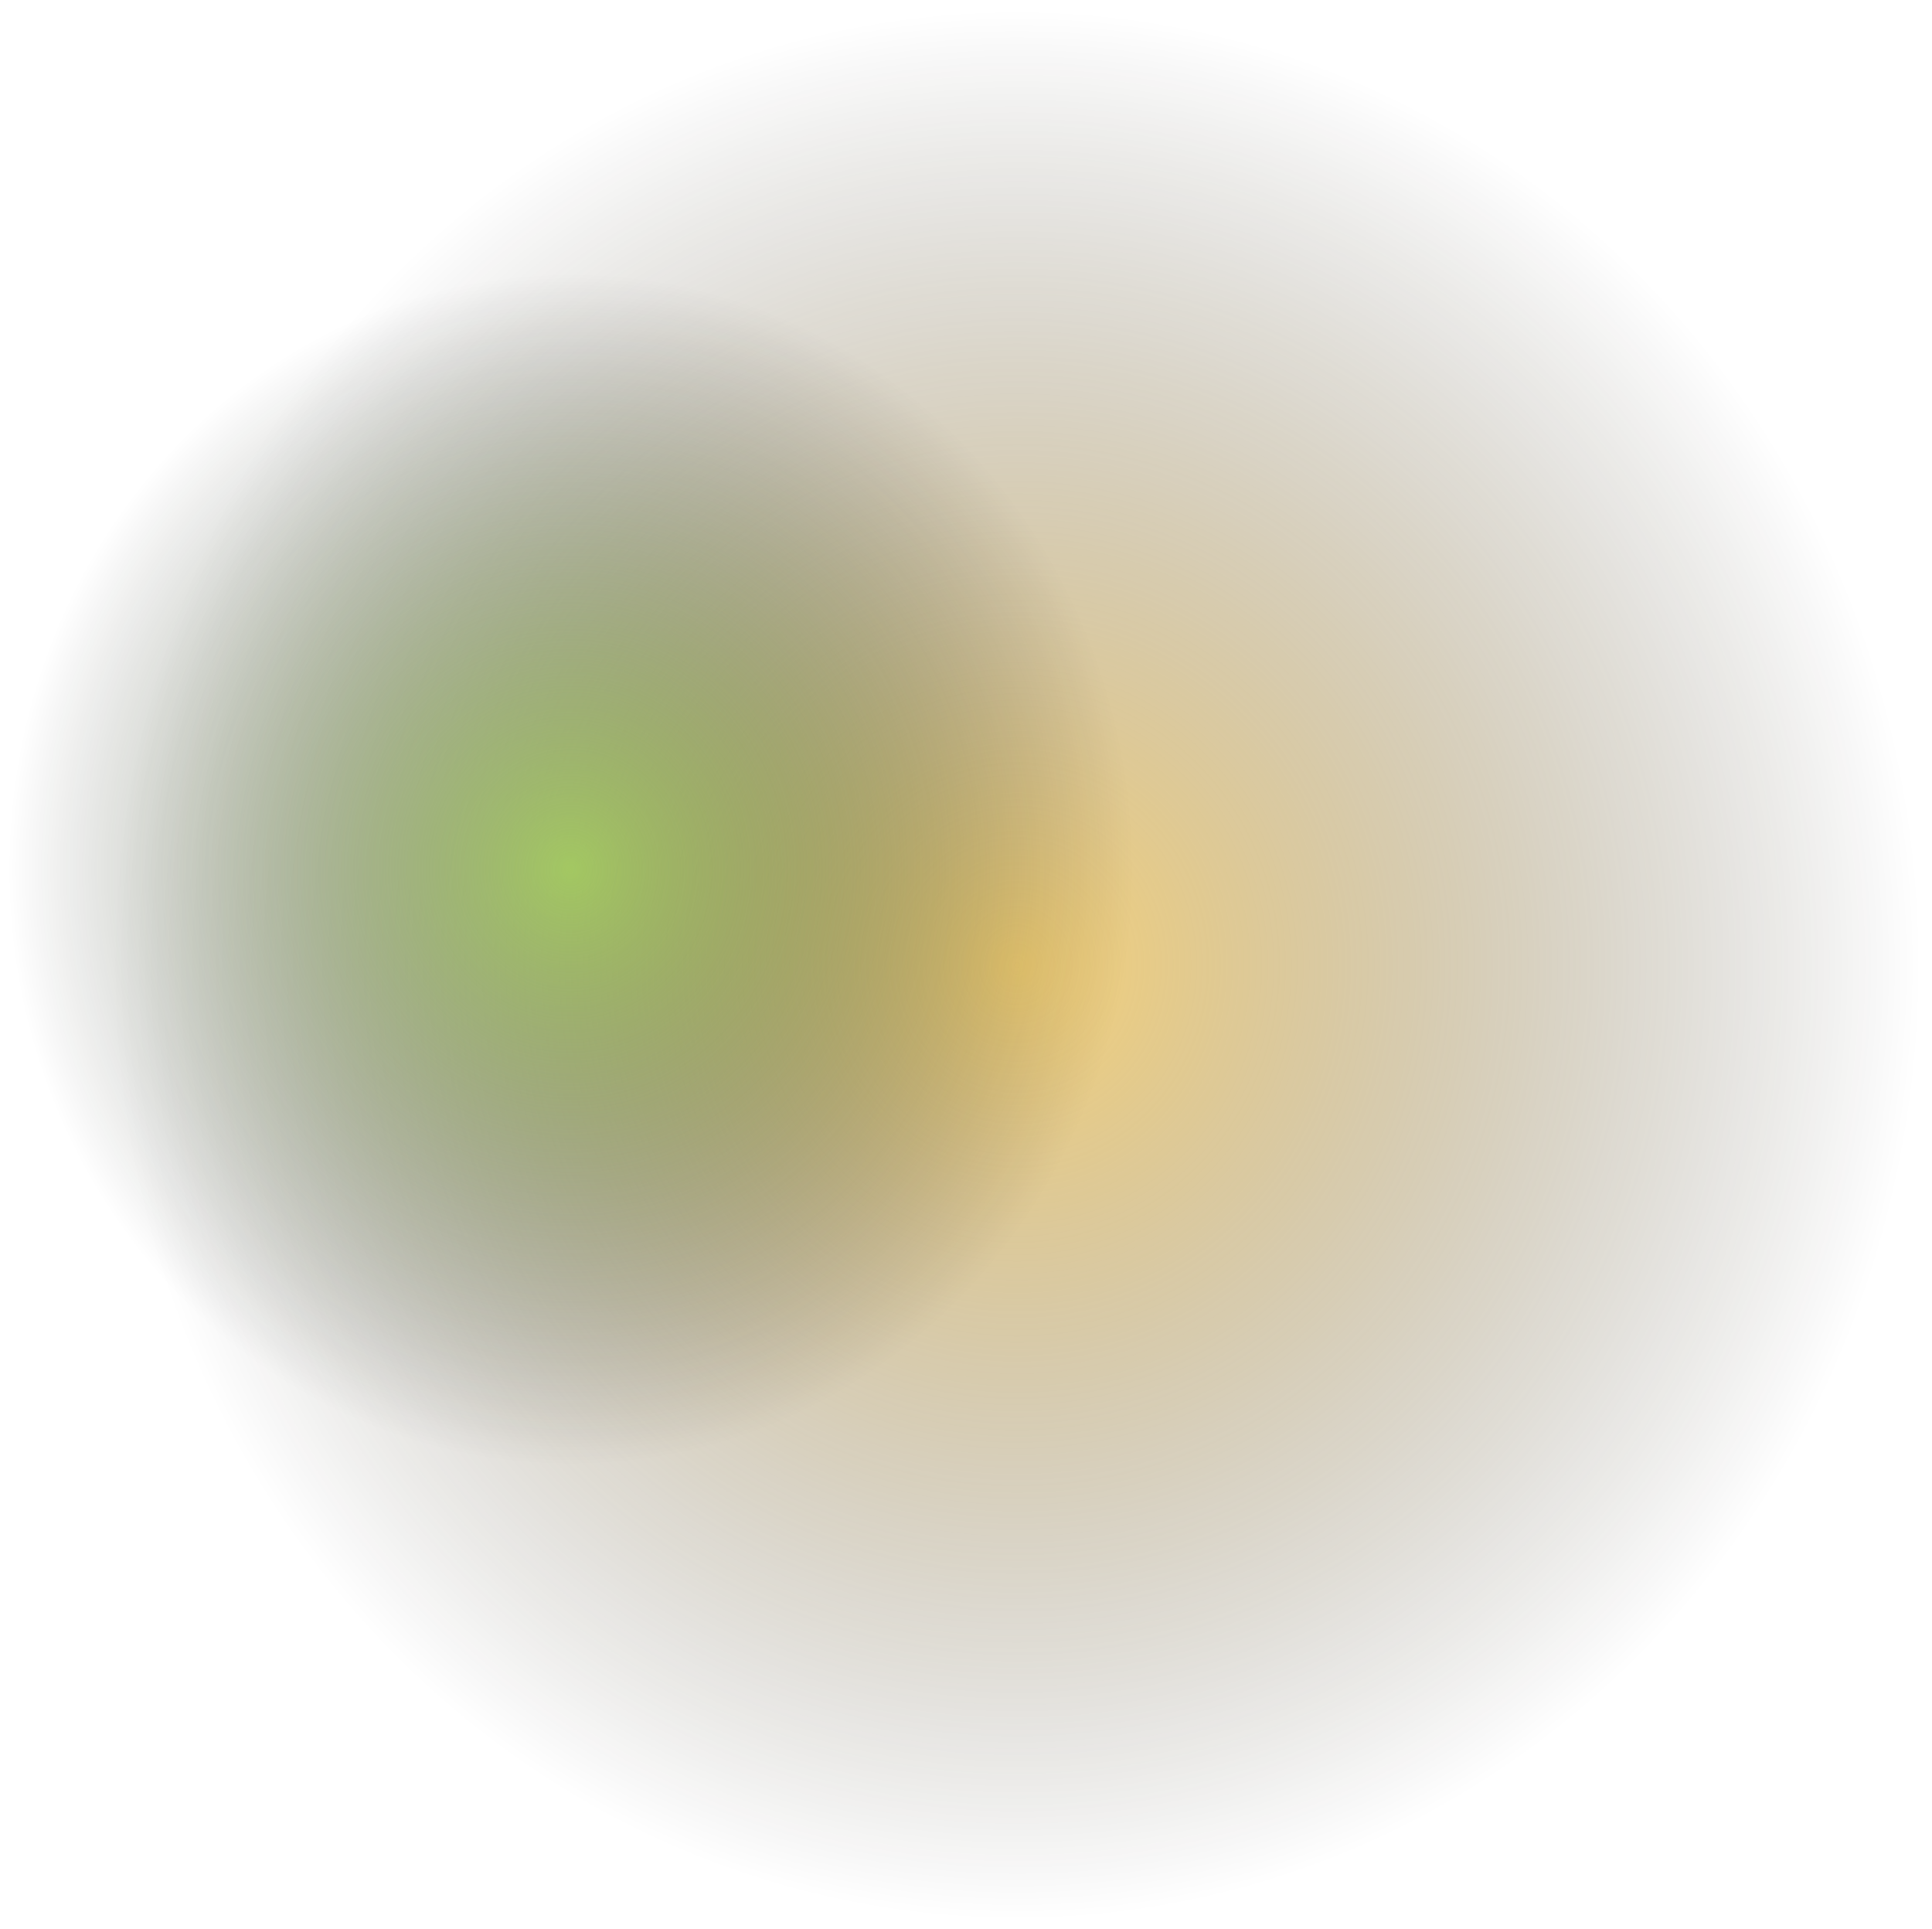
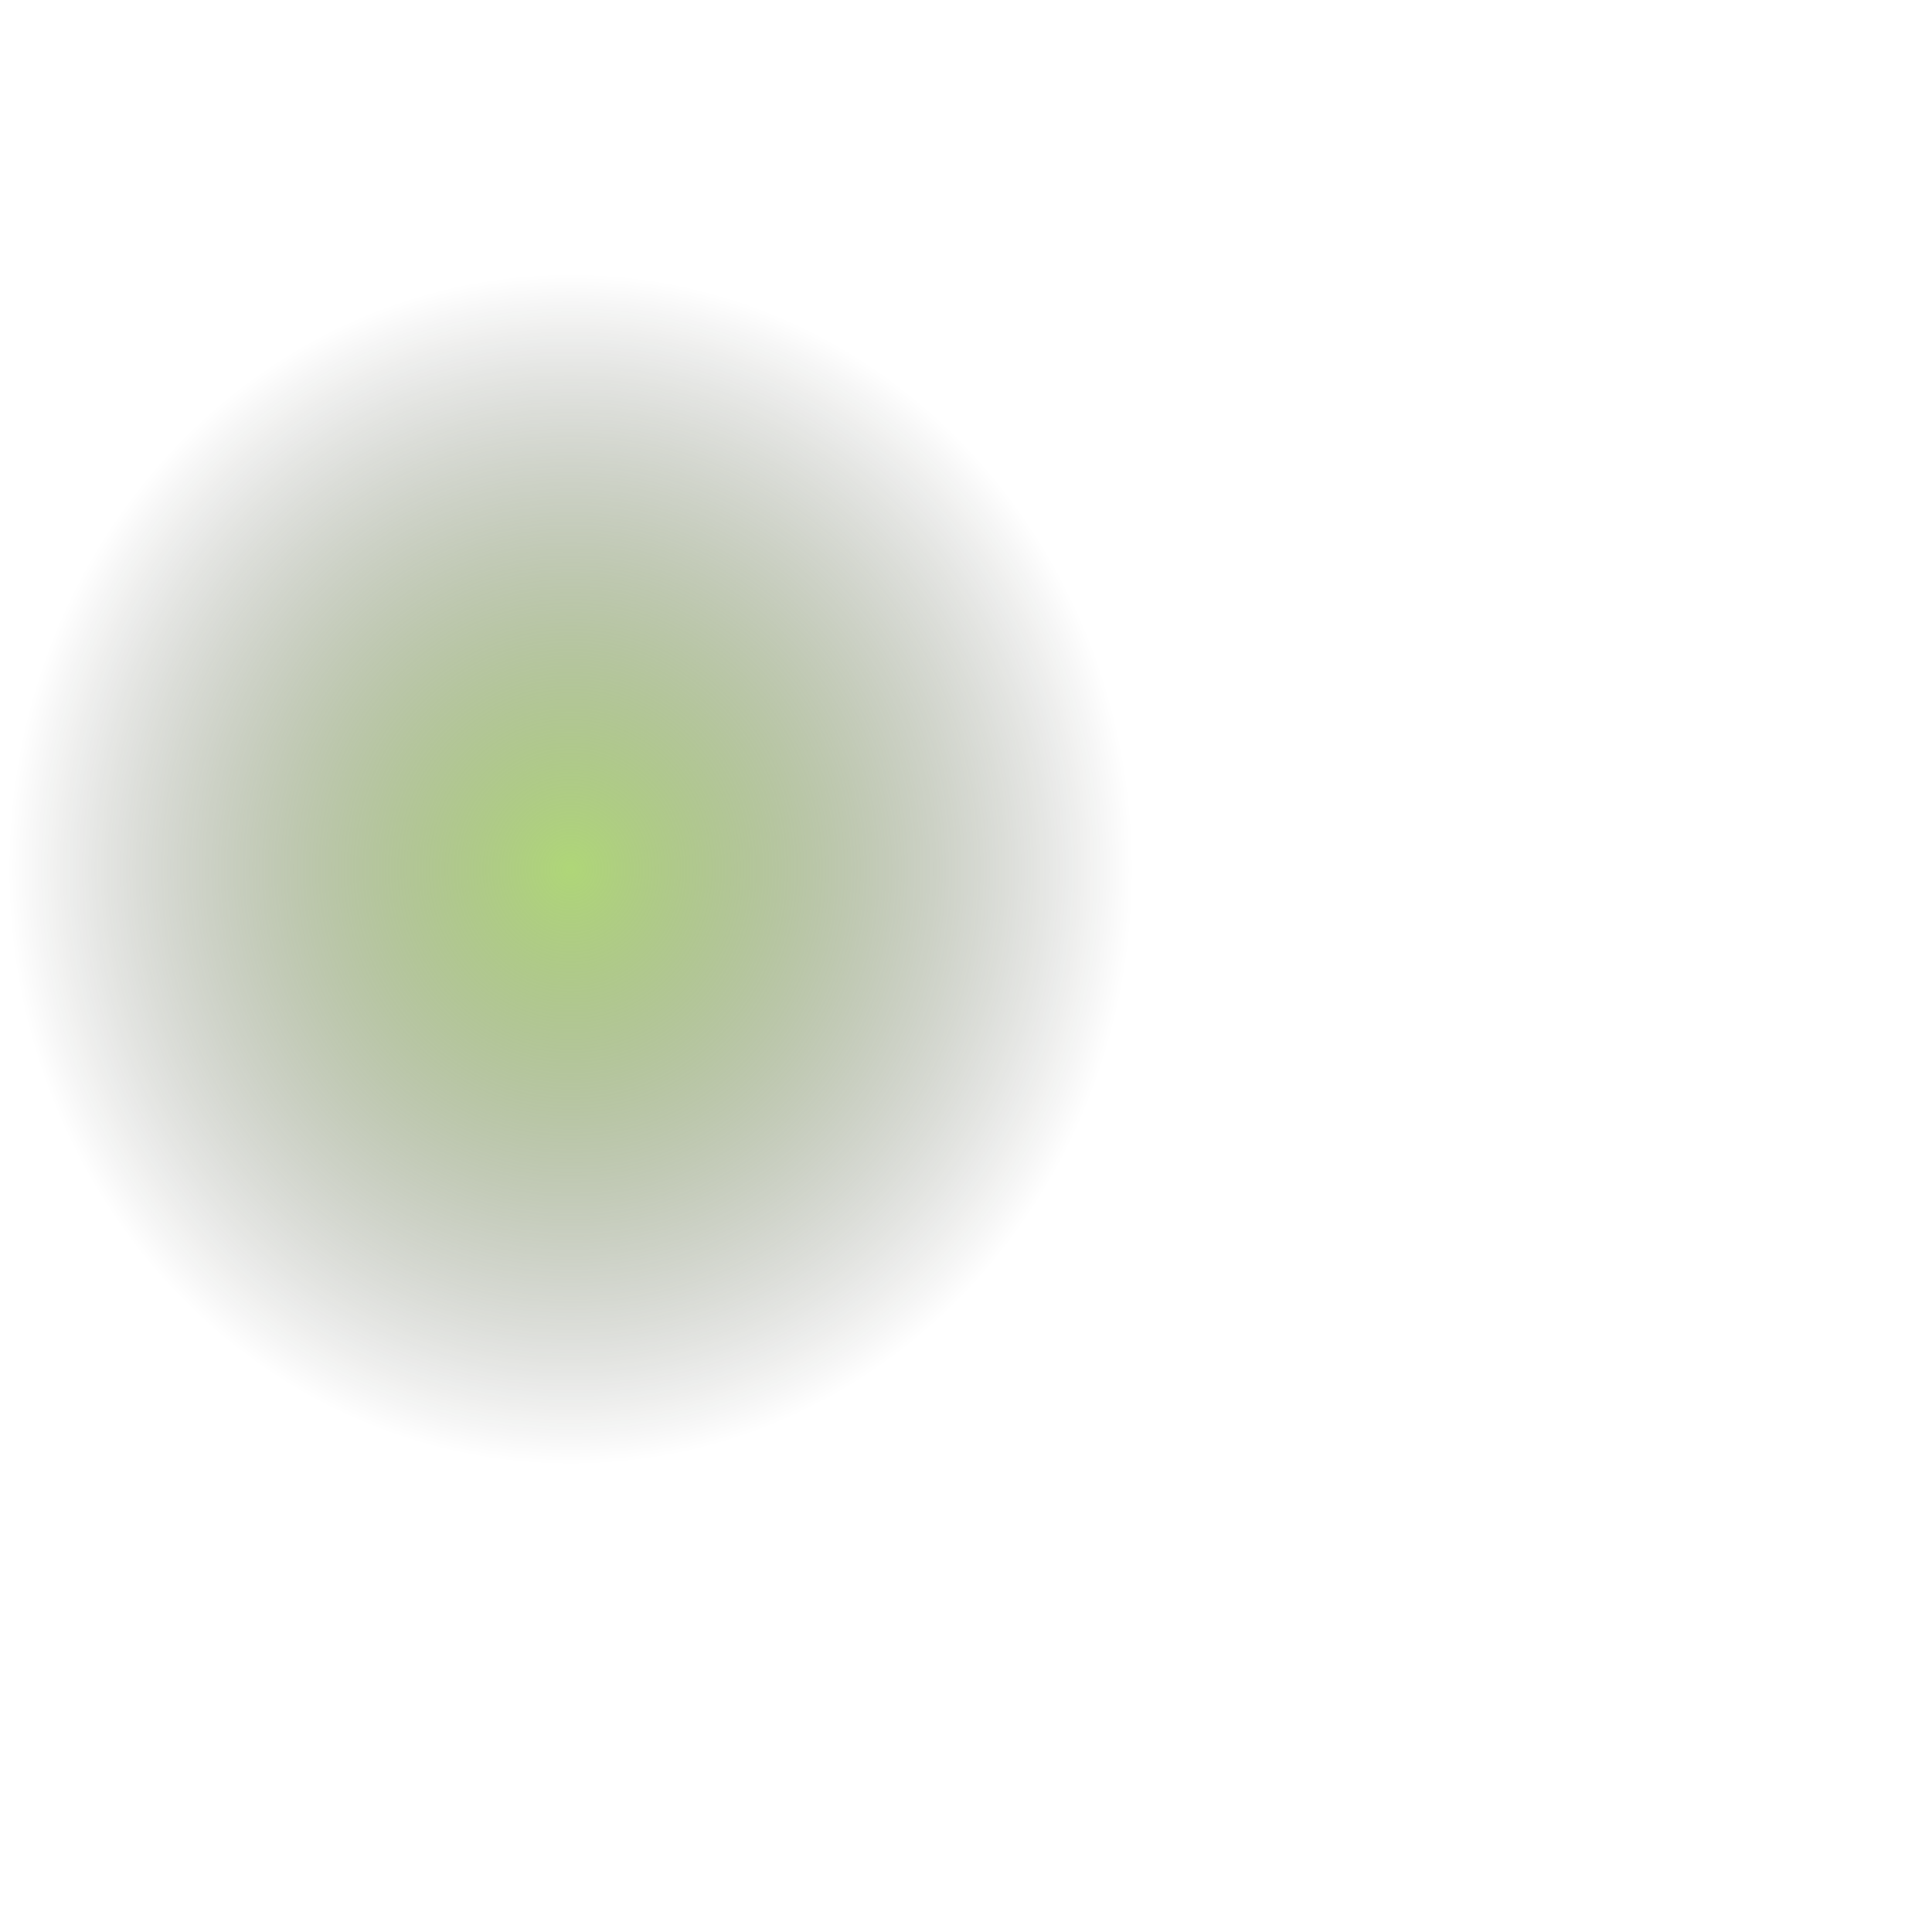
<svg xmlns="http://www.w3.org/2000/svg" width="596" height="595" viewBox="0 0 596 595" fill="none">
  <g style="mix-blend-mode:screen" filter="url(#filter0_n_2004_5374)">
-     <ellipse cx="281.247" cy="296.445" rx="281.247" ry="296.445" transform="matrix(1 0.004 0.004 -1 31.287 592.994)" fill="url(#paint0_radial_2004_5374)" fill-opacity="0.6" />
-   </g>
+     </g>
  <g style="mix-blend-mode:screen" filter="url(#filter1_n_2004_5374)">
    <ellipse cx="173.917" cy="183.315" rx="173.917" ry="183.315" transform="matrix(1 0.004 0.004 -1 1.398 450.757)" fill="url(#paint1_radial_2004_5374)" fill-opacity="0.7" />
  </g>
  <defs>
    <filter id="filter0_n_2004_5374" x="32.338" y="1.105" width="562.495" height="592.89" filterUnits="userSpaceOnUse" color-interpolation-filters="sRGB">
      <feFlood flood-opacity="0" result="BackgroundImageFix" />
      <feBlend mode="normal" in="SourceGraphic" in2="BackgroundImageFix" result="shape" />
      <feTurbulence type="fractalNoise" baseFrequency="0.5 0.5" stitchTiles="stitch" numOctaves="3" result="noise" seed="5347" />
      <feColorMatrix in="noise" type="luminanceToAlpha" result="alphaNoise" />
      <feComponentTransfer in="alphaNoise" result="coloredNoise1">
        <feFuncA type="discrete" tableValues="0 0 0 0 0 0 0 0 0 0 0 0 1 1 1 1 1 1 1 1 1 1 1 1 1 1 1 1 1 1 1 1 1 1 1 1 1 1 0 0 0 0 0 0 0 0 0 0 0 0 0 0 0 0 0 0 0 0 0 0 0 0 0 0 0 0 0 0 0 0 0 0 0 0 0 0 0 0 0 0 0 0 0 0 0 0 0 0 0 0 0 0 0 0 0 0 0 0 0 0 " />
      </feComponentTransfer>
      <feComposite operator="in" in2="shape" in="coloredNoise1" result="noise1Clipped" />
      <feFlood flood-color="rgba(0, 0, 0, 0.21)" result="color1Flood" />
      <feComposite operator="in" in2="noise1Clipped" in="color1Flood" result="color1" />
      <feMerge result="effect1_noise_2004_5374">
        <feMergeNode in="shape" />
        <feMergeNode in="color1" />
      </feMerge>
    </filter>
    <filter id="filter1_n_2004_5374" x="2.049" y="84.746" width="347.835" height="366.631" filterUnits="userSpaceOnUse" color-interpolation-filters="sRGB">
      <feFlood flood-opacity="0" result="BackgroundImageFix" />
      <feBlend mode="normal" in="SourceGraphic" in2="BackgroundImageFix" result="shape" />
      <feTurbulence type="fractalNoise" baseFrequency="0.5 0.5" stitchTiles="stitch" numOctaves="3" result="noise" seed="5347" />
      <feColorMatrix in="noise" type="luminanceToAlpha" result="alphaNoise" />
      <feComponentTransfer in="alphaNoise" result="coloredNoise1">
        <feFuncA type="discrete" tableValues="0 0 0 0 0 0 0 0 0 0 0 0 1 1 1 1 1 1 1 1 1 1 1 1 1 1 1 1 1 1 1 1 1 1 1 1 1 1 0 0 0 0 0 0 0 0 0 0 0 0 0 0 0 0 0 0 0 0 0 0 0 0 0 0 0 0 0 0 0 0 0 0 0 0 0 0 0 0 0 0 0 0 0 0 0 0 0 0 0 0 0 0 0 0 0 0 0 0 0 0 " />
      </feComponentTransfer>
      <feComposite operator="in" in2="shape" in="coloredNoise1" result="noise1Clipped" />
      <feFlood flood-color="rgba(0, 0, 0, 0.21)" result="color1Flood" />
      <feComposite operator="in" in2="noise1Clipped" in="color1Flood" result="color1" />
      <feMerge result="effect1_noise_2004_5374">
        <feMergeNode in="shape" />
        <feMergeNode in="color1" />
      </feMerge>
    </filter>
    <radialGradient id="paint0_radial_2004_5374" cx="0" cy="0" r="1" gradientUnits="userSpaceOnUse" gradientTransform="translate(281.247 296.445) rotate(-90) scale(296.445 281.247)">
      <stop stop-color="#F2B41C" />
      <stop offset="1" stop-opacity="0" />
    </radialGradient>
    <radialGradient id="paint1_radial_2004_5374" cx="0" cy="0" r="1" gradientUnits="userSpaceOnUse" gradientTransform="translate(173.917 183.315) rotate(-90) scale(183.315 173.917)">
      <stop stop-color="#8DC53E" />
      <stop offset="1" stop-opacity="0" />
    </radialGradient>
  </defs>
</svg>